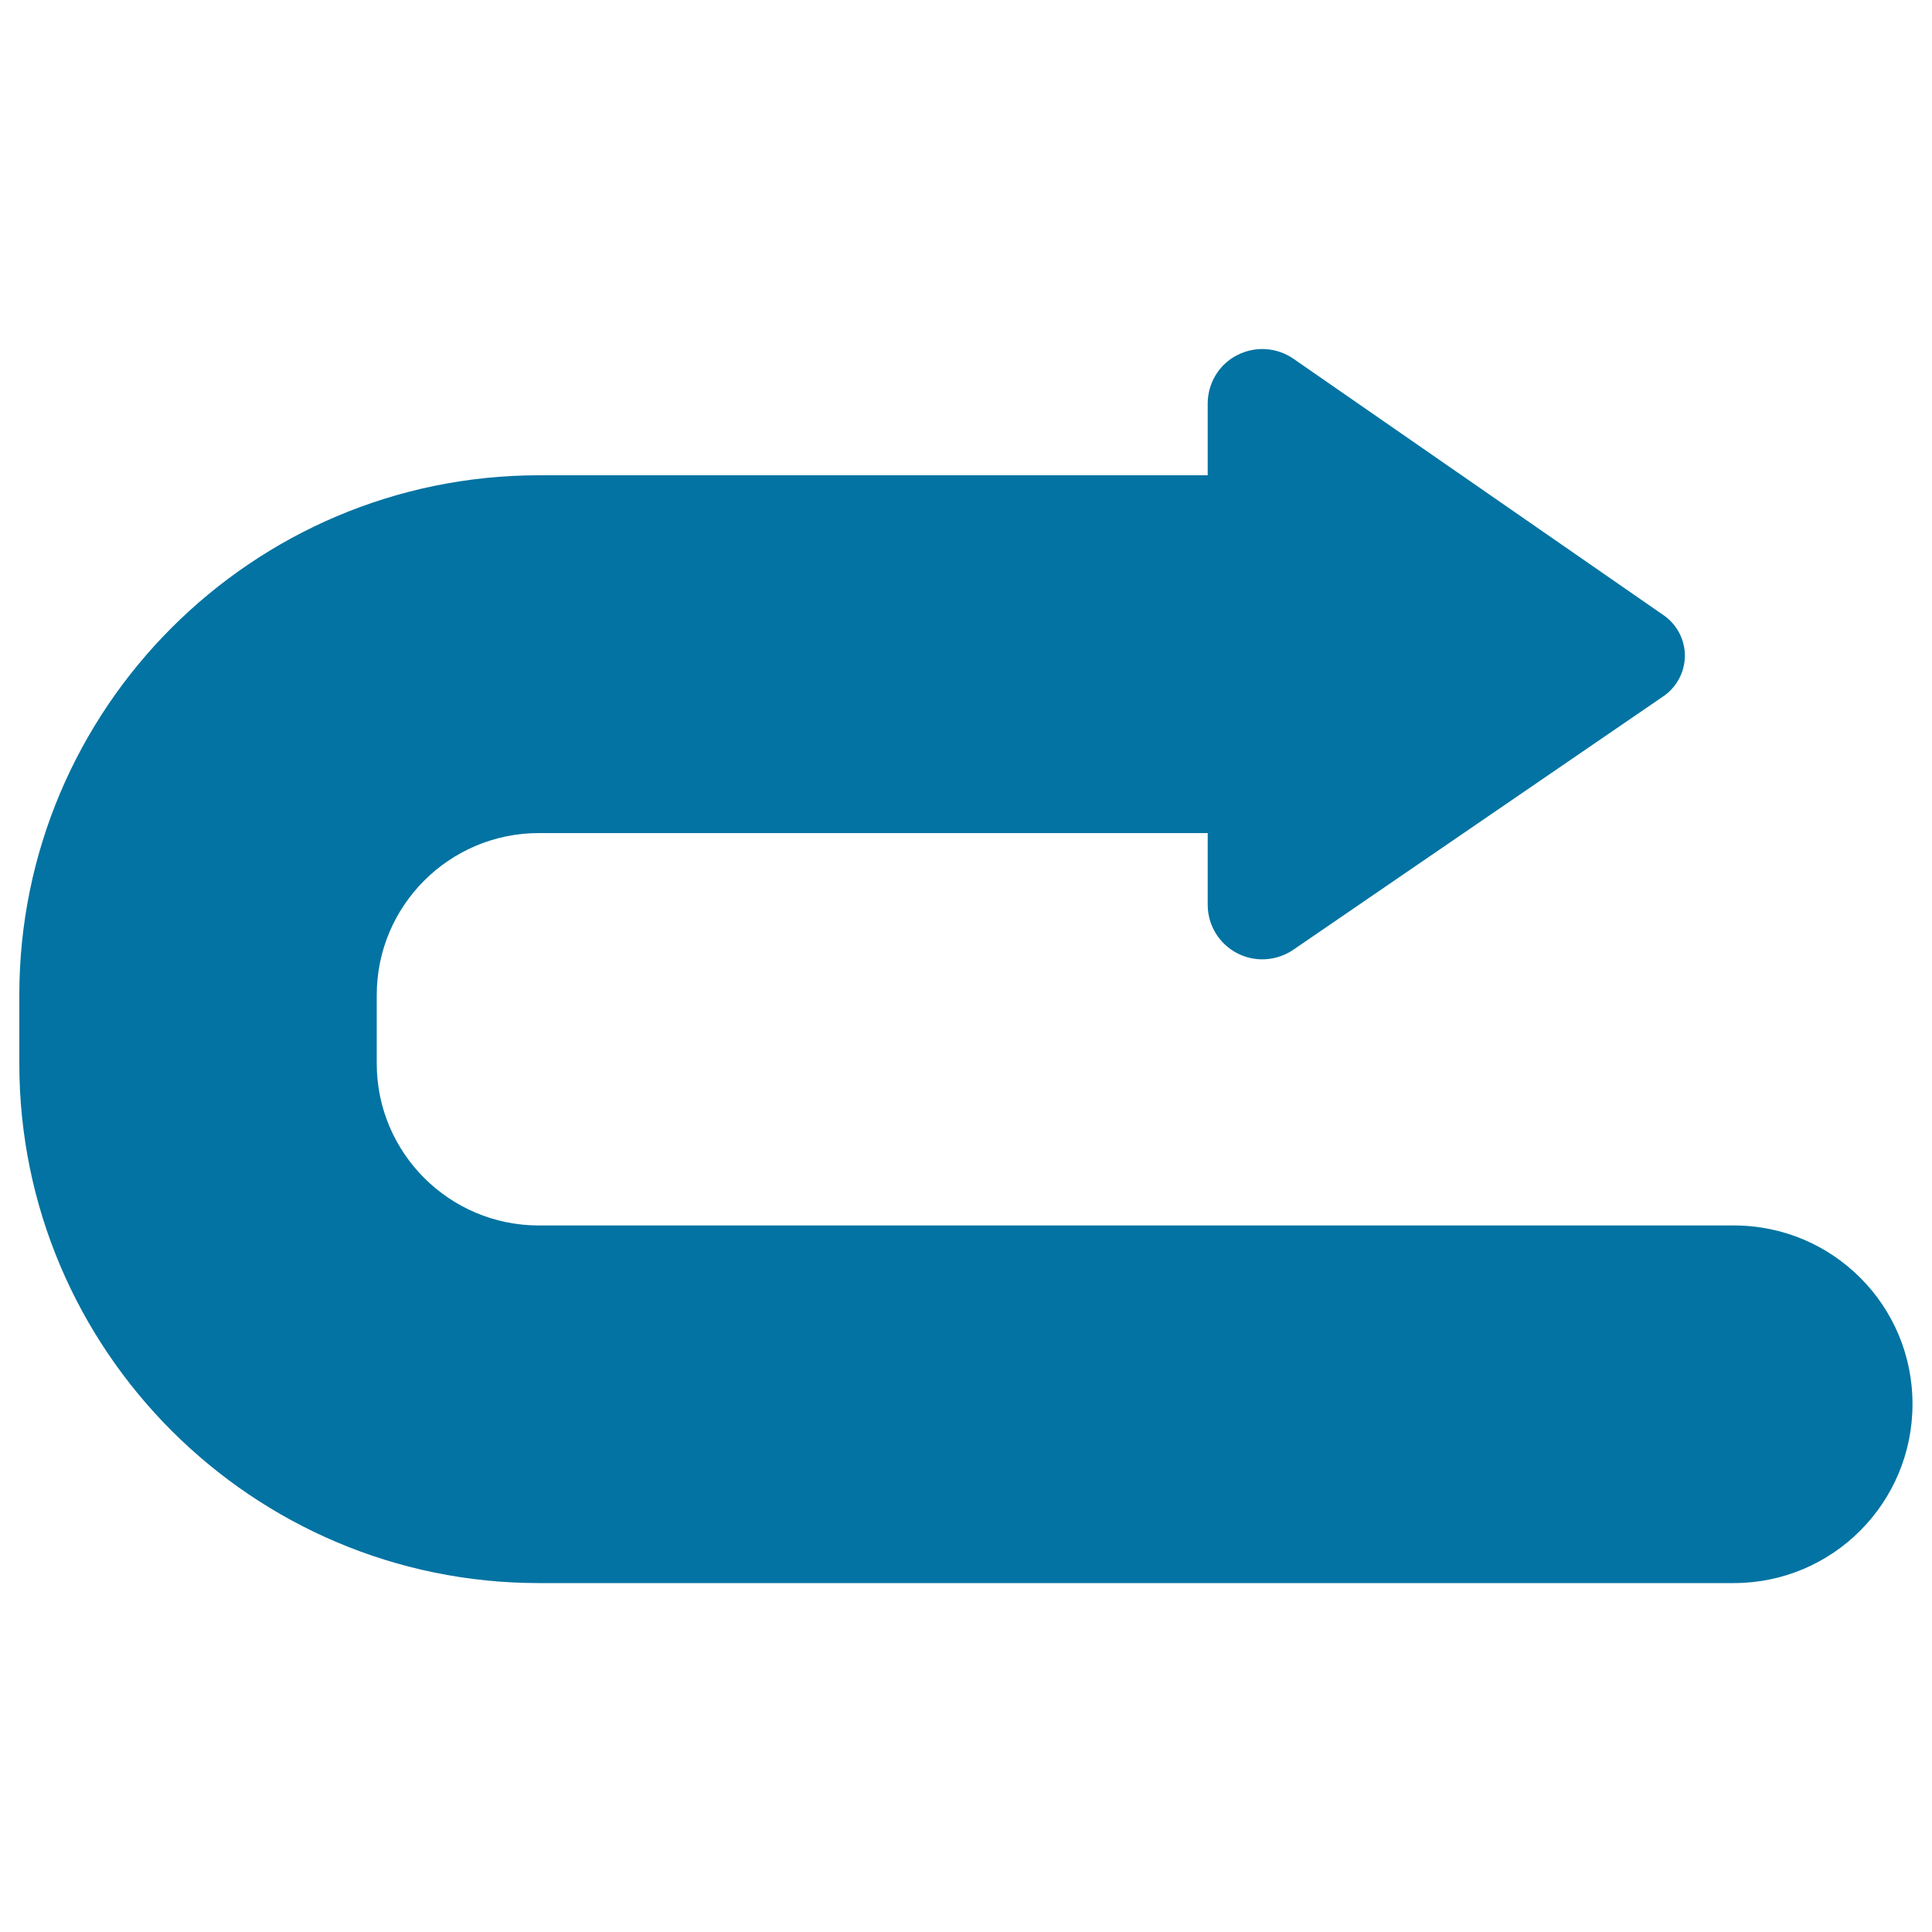
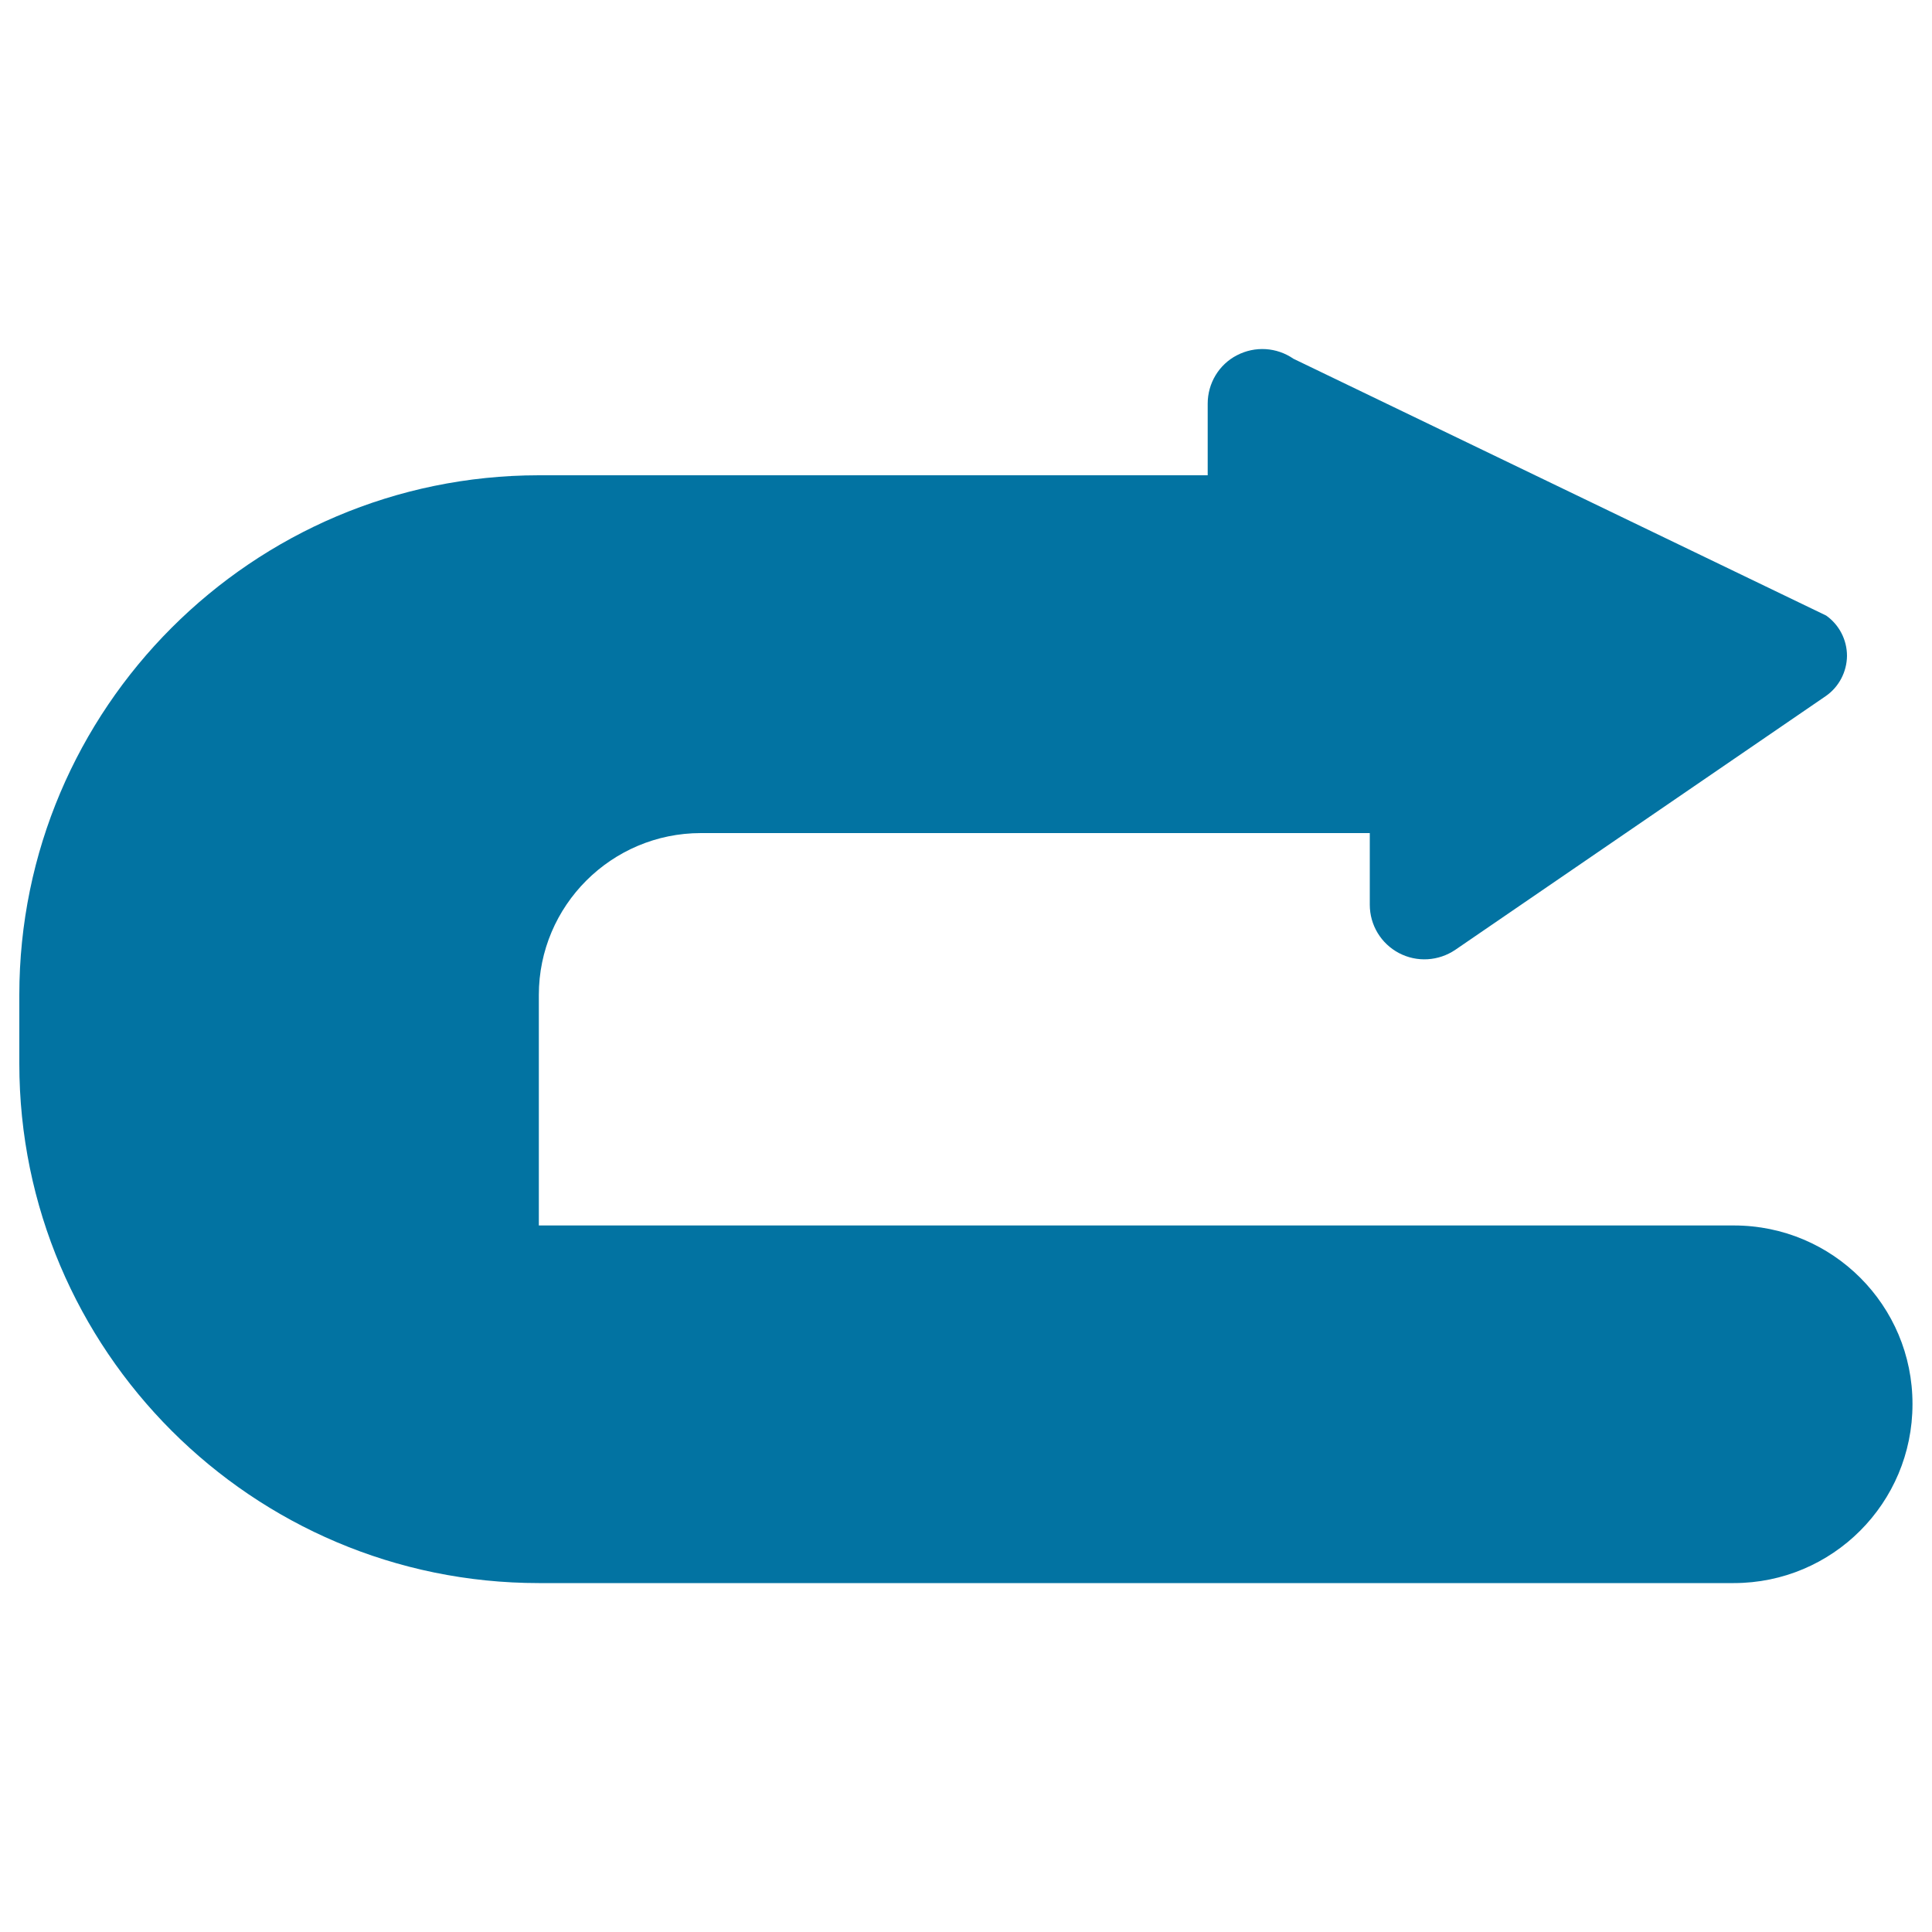
<svg xmlns="http://www.w3.org/2000/svg" viewBox="0 0 1000 1000" style="fill:#0273a2">
  <title>Curve Right Arrow SVG icon</title>
-   <path id="XMLID_615_" d="M897.5,634.3H278.9c-46.3,0-83.9-37.6-83.9-83.8V515c0-46.2,37.6-83.8,83.9-83.8h346.2v37.1c0,10.5,5.8,20.1,15.1,25c9.3,4.9,20.5,4.2,29.2-1.7l191.7-131.3c6.8-4.7,10.9-12.5,11-20.8c0-8.3-4-16.1-10.8-20.9L669.5,185.7c-8.7-6-19.9-6.7-29.3-1.8c-9.3,4.8-15.1,14.5-15.1,25v37.1H278.9C130.6,246.1,10,366.7,10,515v35.5c0,148.3,120.6,268.9,268.9,268.9h618.5c51.1,0,92.5-41.4,92.5-92.6C990,675.7,948.6,634.3,897.5,634.3z" />
+   <path id="XMLID_615_" d="M897.5,634.3H278.9V515c0-46.2,37.6-83.8,83.9-83.8h346.2v37.1c0,10.5,5.8,20.1,15.1,25c9.3,4.9,20.5,4.2,29.2-1.7l191.7-131.3c6.8-4.7,10.9-12.5,11-20.8c0-8.3-4-16.1-10.8-20.9L669.5,185.7c-8.7-6-19.9-6.7-29.3-1.8c-9.3,4.8-15.1,14.5-15.1,25v37.1H278.9C130.6,246.1,10,366.7,10,515v35.5c0,148.3,120.6,268.9,268.9,268.9h618.5c51.1,0,92.5-41.4,92.5-92.6C990,675.7,948.6,634.3,897.5,634.3z" />
</svg>